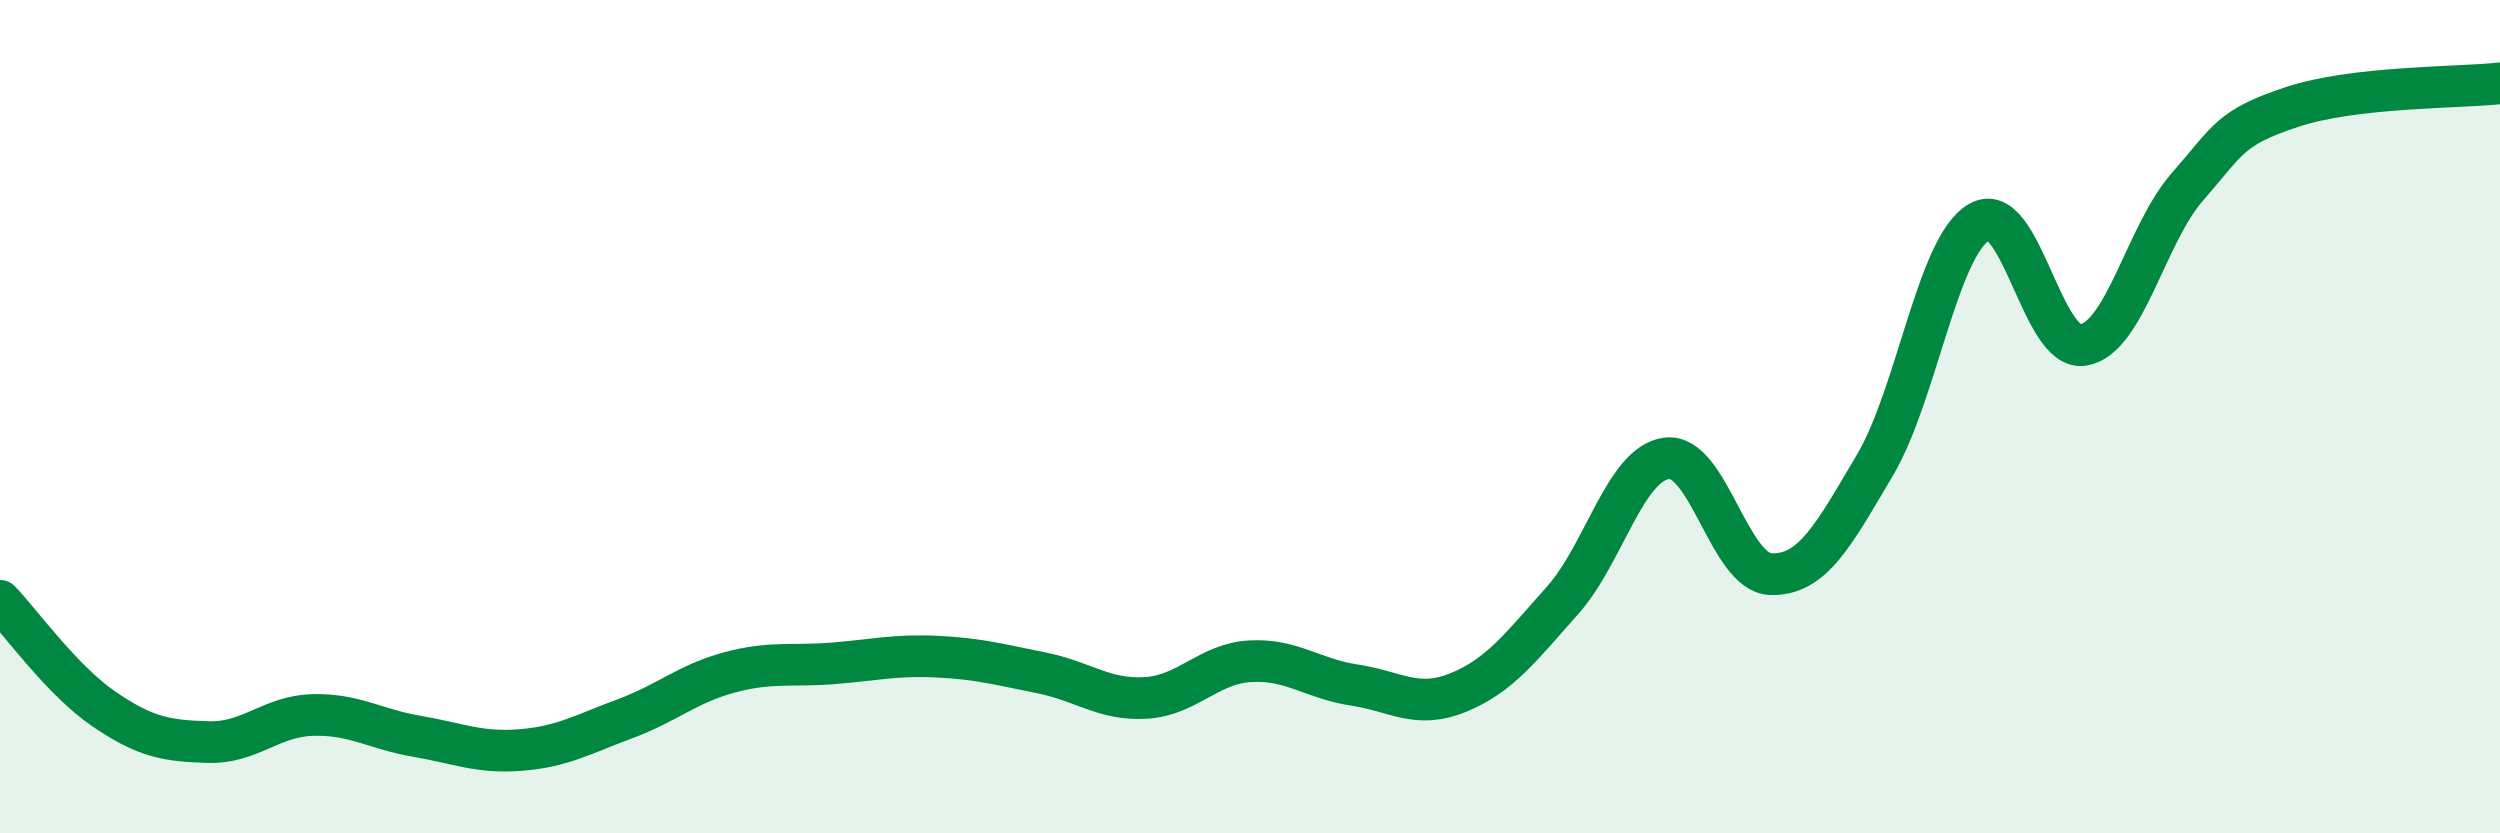
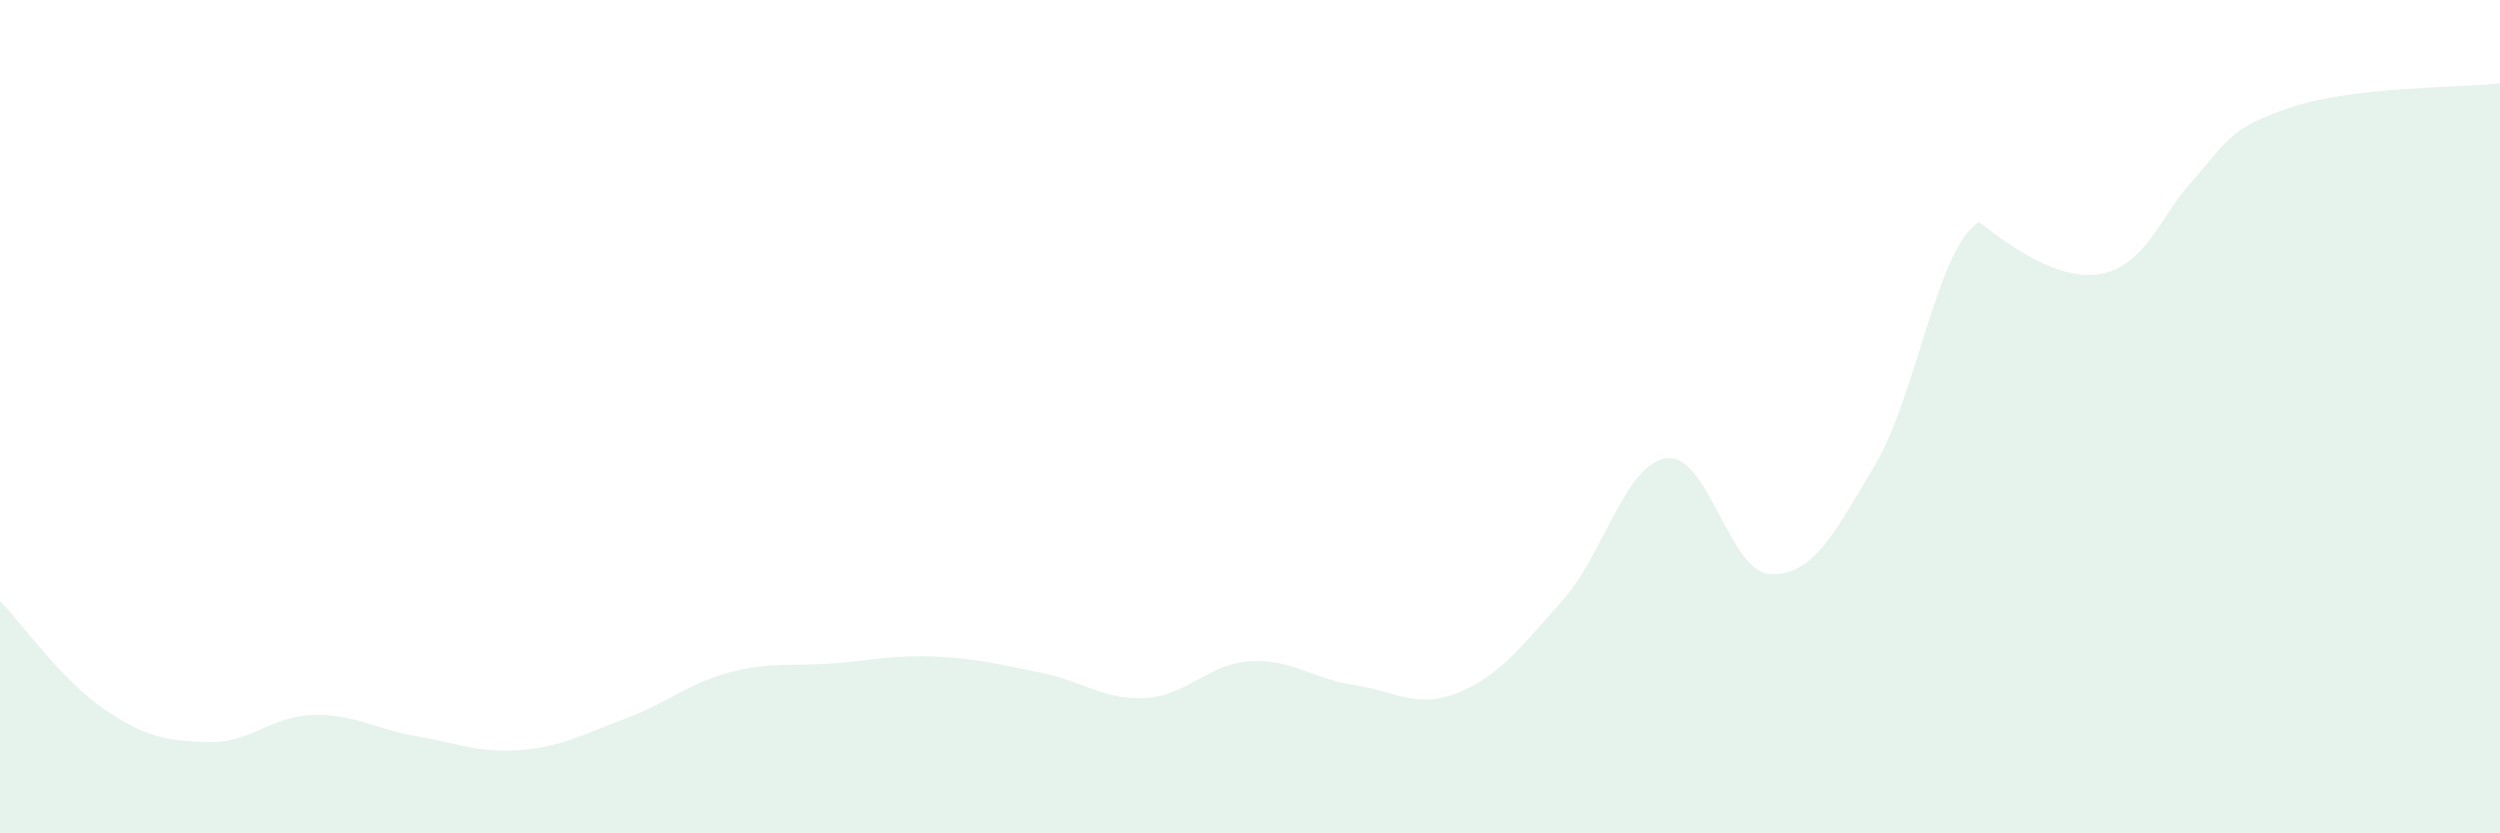
<svg xmlns="http://www.w3.org/2000/svg" width="60" height="20" viewBox="0 0 60 20">
-   <path d="M 0,14.42 C 0.5,14.94 1.5,16.34 2.5,17.02 C 3.5,17.7 4,17.78 5,17.81 C 6,17.84 6.5,17.19 7.5,17.16 C 8.5,17.13 9,17.5 10,17.67 C 11,17.84 11.5,18.08 12.5,18 C 13.5,17.92 14,17.62 15,17.25 C 16,16.88 16.5,16.41 17.5,16.14 C 18.5,15.87 19,16 20,15.92 C 21,15.84 21.5,15.71 22.5,15.76 C 23.5,15.81 24,15.95 25,16.15 C 26,16.35 26.5,16.81 27.5,16.75 C 28.5,16.69 29,15.93 30,15.87 C 31,15.81 31.5,16.29 32.5,16.44 C 33.5,16.59 34,17.03 35,16.62 C 36,16.21 36.5,15.53 37.5,14.41 C 38.5,13.29 39,11.13 40,11 C 41,10.87 41.5,13.75 42.5,13.78 C 43.5,13.81 44,12.85 45,11.16 C 46,9.47 46.5,5.91 47.5,5.33 C 48.5,4.75 49,8.45 50,8.28 C 51,8.11 51.5,5.62 52.5,4.48 C 53.5,3.34 53.5,3.07 55,2.57 C 56.5,2.07 59,2.11 60,2L60 20L0 20Z" fill="#008740" opacity="0.1" stroke-linecap="round" stroke-linejoin="round" />
-   <path d="M 0,14.42 C 0.5,14.94 1.5,16.34 2.5,17.02 C 3.5,17.7 4,17.78 5,17.81 C 6,17.84 6.5,17.19 7.5,17.16 C 8.5,17.13 9,17.5 10,17.67 C 11,17.84 11.5,18.08 12.5,18 C 13.5,17.92 14,17.62 15,17.25 C 16,16.88 16.5,16.41 17.5,16.14 C 18.5,15.87 19,16 20,15.92 C 21,15.84 21.5,15.71 22.5,15.76 C 23.5,15.81 24,15.95 25,16.15 C 26,16.35 26.5,16.81 27.5,16.75 C 28.5,16.69 29,15.93 30,15.87 C 31,15.81 31.5,16.29 32.5,16.44 C 33.5,16.59 34,17.03 35,16.62 C 36,16.21 36.5,15.53 37.5,14.41 C 38.5,13.29 39,11.13 40,11 C 41,10.87 41.5,13.75 42.5,13.78 C 43.5,13.81 44,12.85 45,11.16 C 46,9.47 46.5,5.91 47.5,5.33 C 48.5,4.75 49,8.45 50,8.28 C 51,8.11 51.5,5.62 52.5,4.48 C 53.5,3.34 53.5,3.07 55,2.57 C 56.5,2.07 59,2.11 60,2" stroke="#008740" stroke-width="1" fill="none" stroke-linecap="round" stroke-linejoin="round" />
+   <path d="M 0,14.42 C 0.5,14.94 1.5,16.34 2.5,17.02 C 3.5,17.7 4,17.78 5,17.81 C 6,17.84 6.5,17.19 7.5,17.16 C 8.5,17.13 9,17.5 10,17.67 C 11,17.84 11.5,18.08 12.5,18 C 13.5,17.92 14,17.62 15,17.25 C 16,16.88 16.5,16.41 17.5,16.14 C 18.5,15.87 19,16 20,15.92 C 21,15.84 21.5,15.71 22.5,15.76 C 23.5,15.81 24,15.95 25,16.15 C 26,16.35 26.5,16.81 27.5,16.75 C 28.5,16.69 29,15.93 30,15.87 C 31,15.81 31.5,16.29 32.5,16.44 C 33.5,16.59 34,17.03 35,16.62 C 36,16.21 36.5,15.53 37.5,14.41 C 38.5,13.29 39,11.13 40,11 C 41,10.87 41.5,13.75 42.5,13.78 C 43.5,13.81 44,12.85 45,11.16 C 46,9.47 46.5,5.91 47.5,5.33 C 51,8.11 51.5,5.62 52.5,4.48 C 53.5,3.34 53.5,3.07 55,2.57 C 56.5,2.07 59,2.11 60,2L60 20L0 20Z" fill="#008740" opacity="0.1" stroke-linecap="round" stroke-linejoin="round" />
</svg>